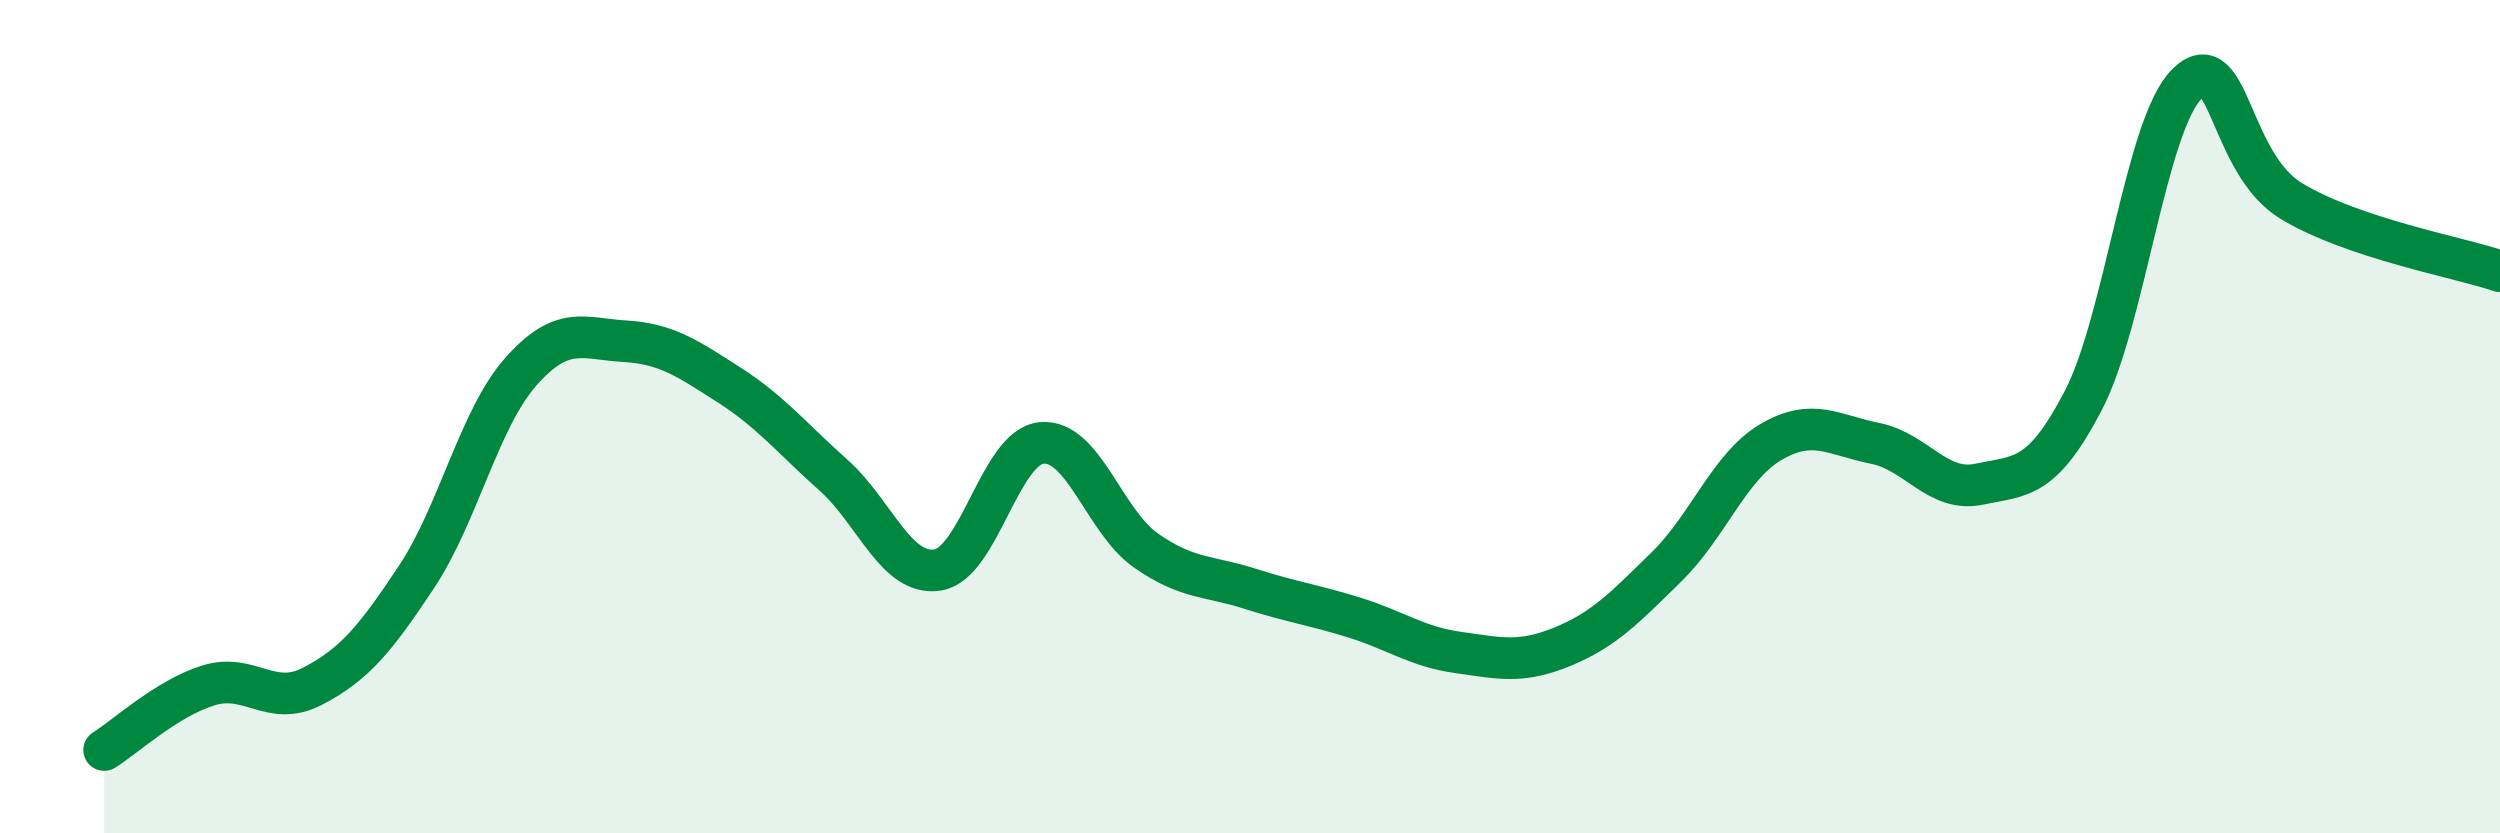
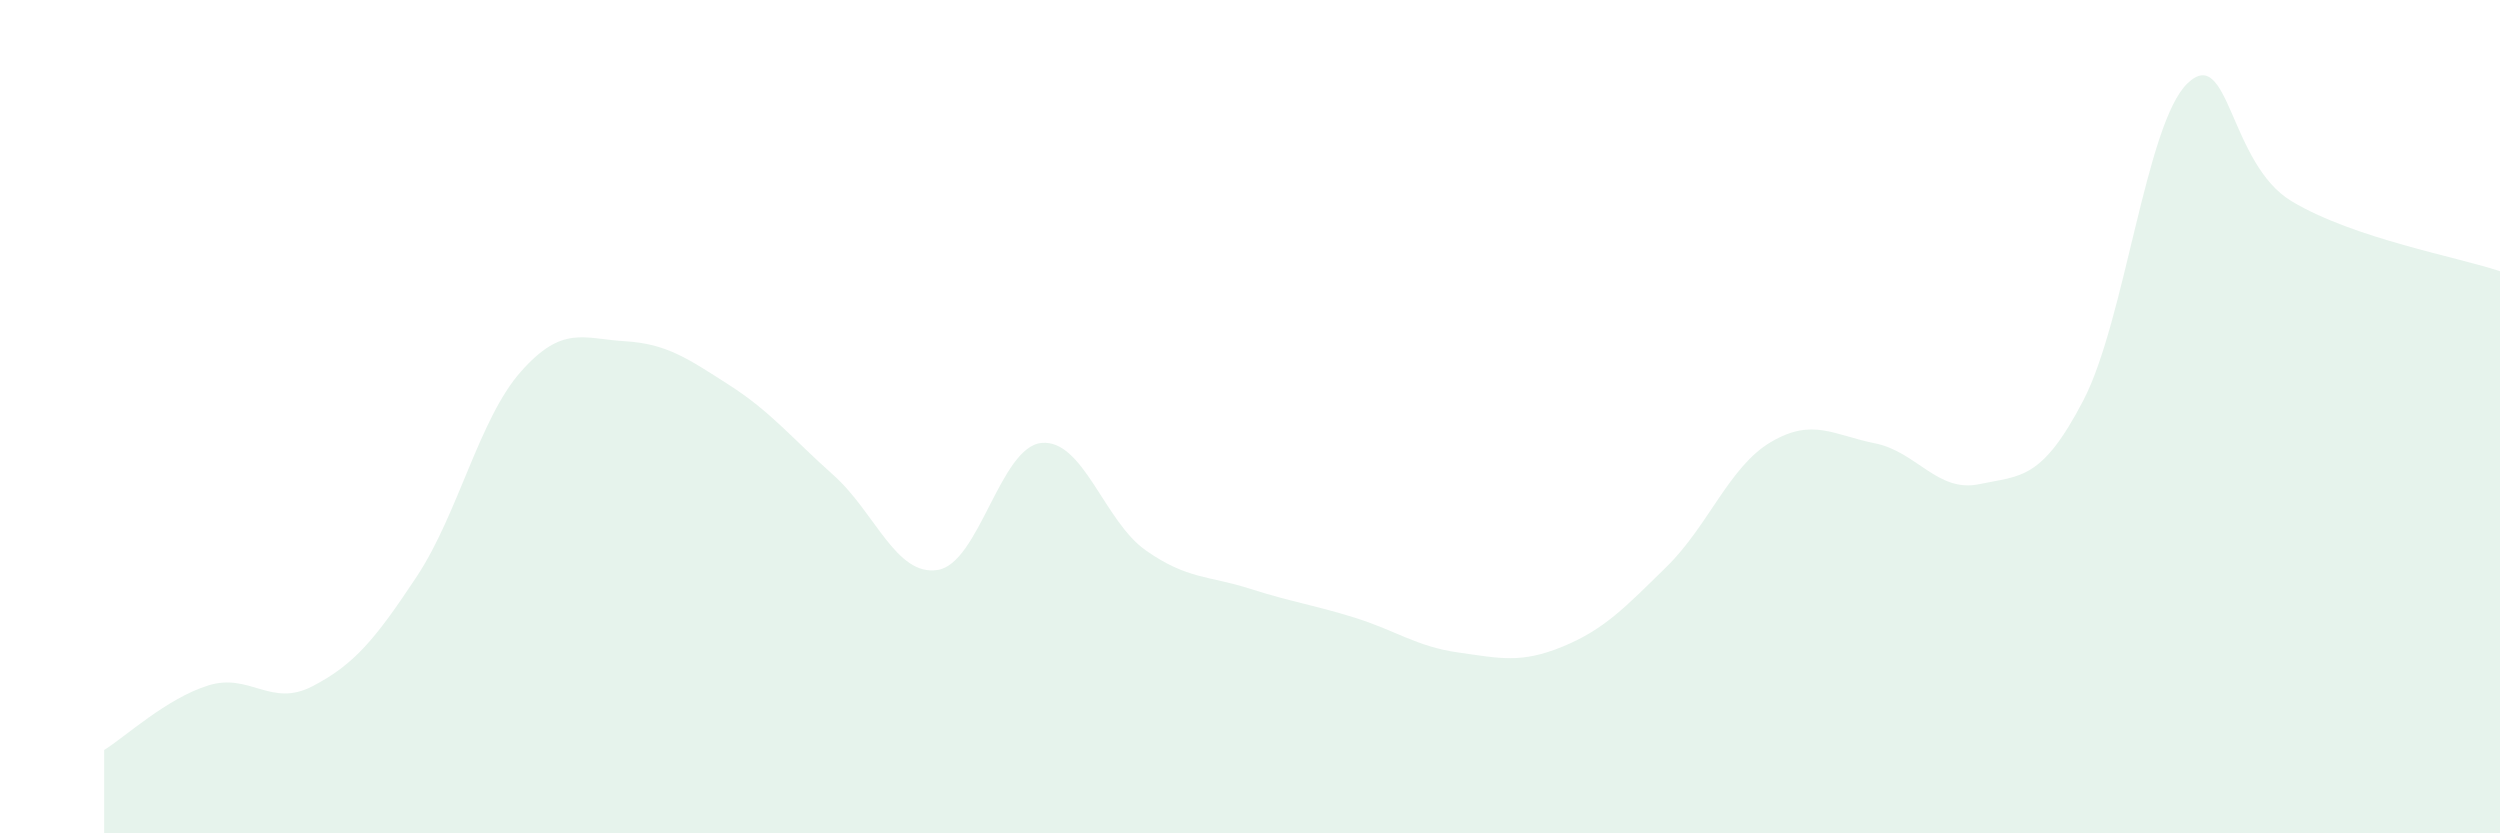
<svg xmlns="http://www.w3.org/2000/svg" width="60" height="20" viewBox="0 0 60 20">
  <path d="M 2.5,18 C 3,17.69 4,16.76 5,16.45 C 6,16.14 6.5,16.99 7.5,16.47 C 8.5,15.95 9,15.35 10,13.84 C 11,12.33 11.5,10.05 12.5,8.92 C 13.5,7.79 14,8.13 15,8.19 C 16,8.25 16.5,8.6 17.5,9.24 C 18.5,9.88 19,10.51 20,11.4 C 21,12.29 21.5,13.83 22.5,13.68 C 23.5,13.53 24,10.72 25,10.63 C 26,10.54 26.5,12.51 27.5,13.21 C 28.5,13.91 29,13.81 30,14.13 C 31,14.45 31.5,14.51 32.5,14.82 C 33.5,15.13 34,15.52 35,15.66 C 36,15.8 36.5,15.93 37.5,15.52 C 38.5,15.11 39,14.58 40,13.6 C 41,12.62 41.5,11.2 42.5,10.61 C 43.5,10.02 44,10.44 45,10.64 C 46,10.84 46.5,11.83 47.5,11.62 C 48.5,11.41 49,11.53 50,9.61 C 51,7.69 51.5,2.96 52.5,2 C 53.5,1.04 53.5,3.93 55,4.83 C 56.5,5.73 59,6.17 60,6.51L60 20L2.5 20Z" fill="#008740" opacity="0.1" stroke-linecap="round" stroke-linejoin="round" />
-   <path d="M 2.5,18 C 3,17.69 4,16.76 5,16.45 C 6,16.14 6.5,16.99 7.5,16.47 C 8.5,15.95 9,15.35 10,13.84 C 11,12.33 11.5,10.05 12.5,8.92 C 13.5,7.79 14,8.13 15,8.19 C 16,8.25 16.5,8.6 17.5,9.24 C 18.5,9.88 19,10.51 20,11.4 C 21,12.29 21.5,13.83 22.5,13.68 C 23.5,13.53 24,10.72 25,10.63 C 26,10.54 26.5,12.51 27.5,13.21 C 28.5,13.91 29,13.81 30,14.13 C 31,14.45 31.5,14.51 32.5,14.82 C 33.5,15.13 34,15.52 35,15.66 C 36,15.8 36.5,15.93 37.5,15.52 C 38.5,15.11 39,14.58 40,13.6 C 41,12.62 41.5,11.2 42.5,10.61 C 43.5,10.02 44,10.44 45,10.64 C 46,10.84 46.5,11.83 47.5,11.62 C 48.5,11.41 49,11.53 50,9.61 C 51,7.69 51.5,2.96 52.5,2 C 53.5,1.04 53.5,3.93 55,4.83 C 56.5,5.73 59,6.17 60,6.51" stroke="#008740" stroke-width="1" fill="none" stroke-linecap="round" stroke-linejoin="round" />
</svg>